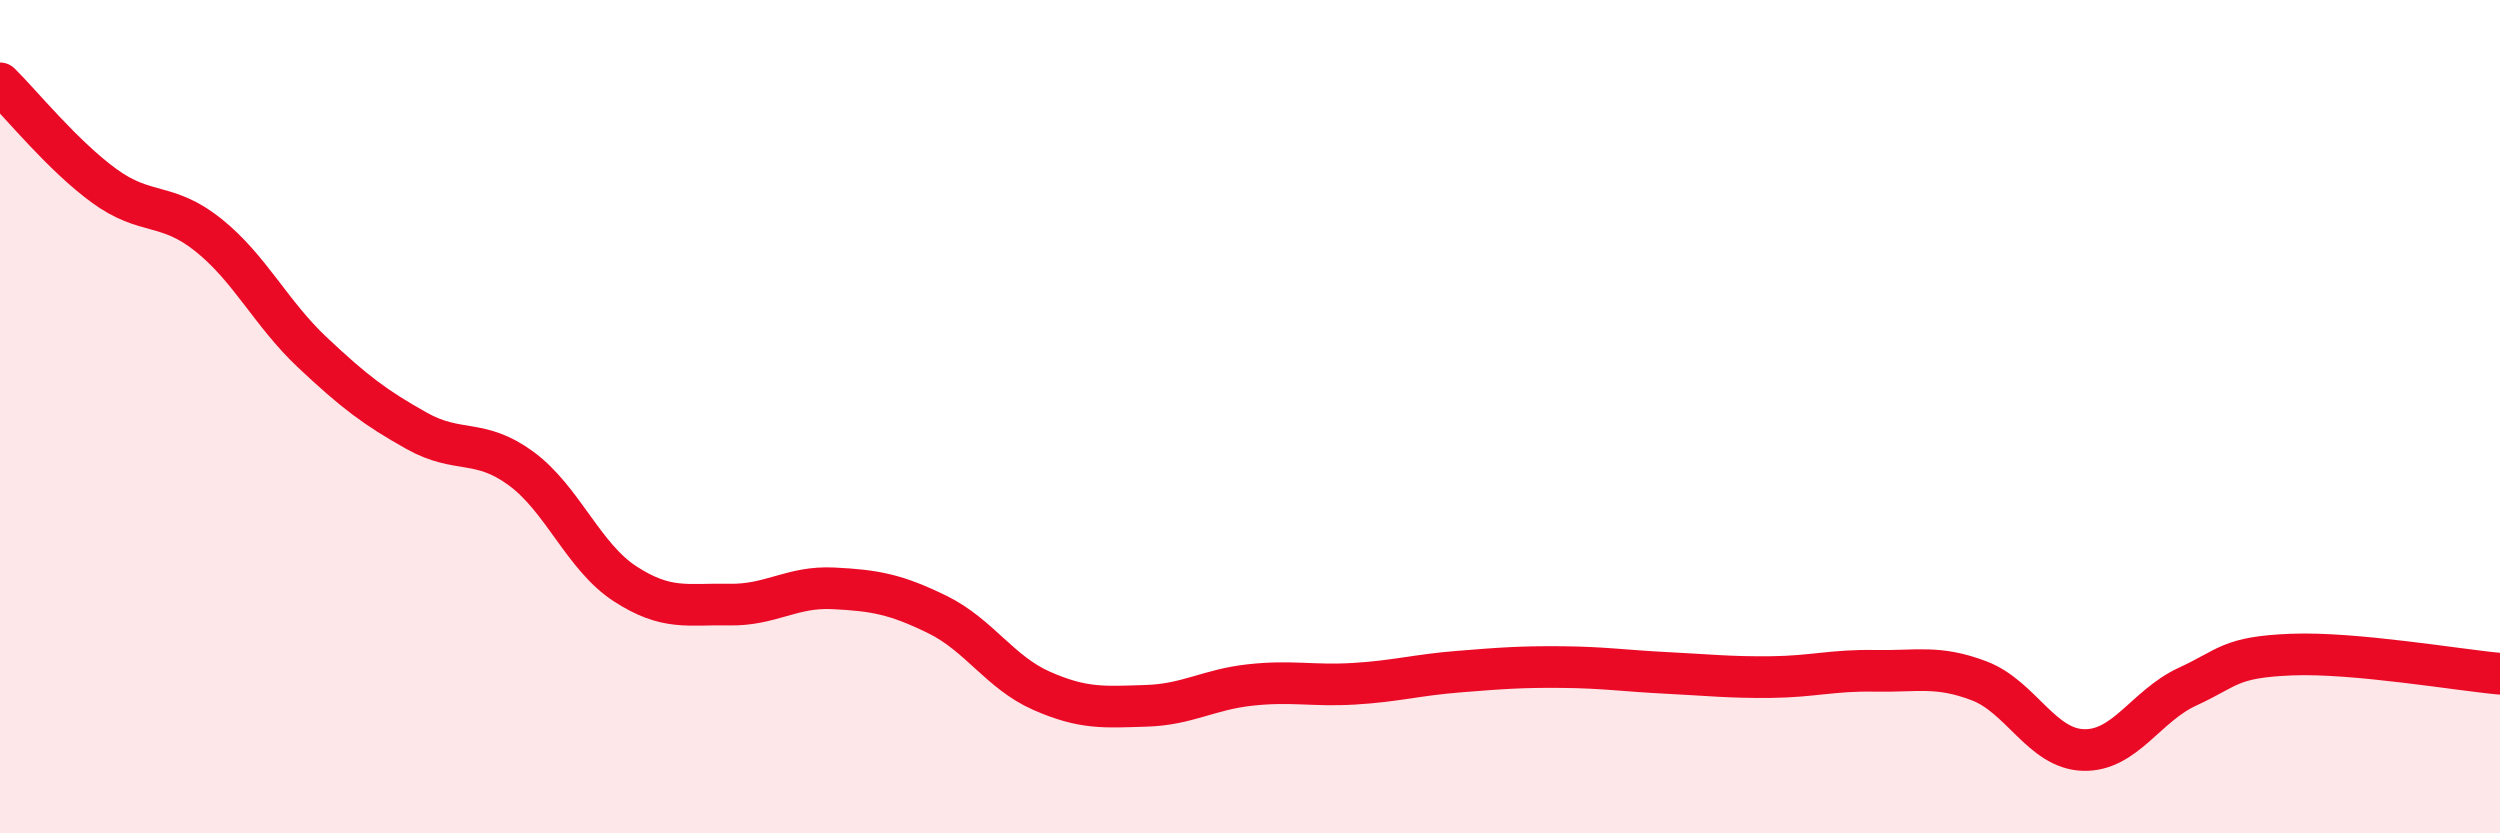
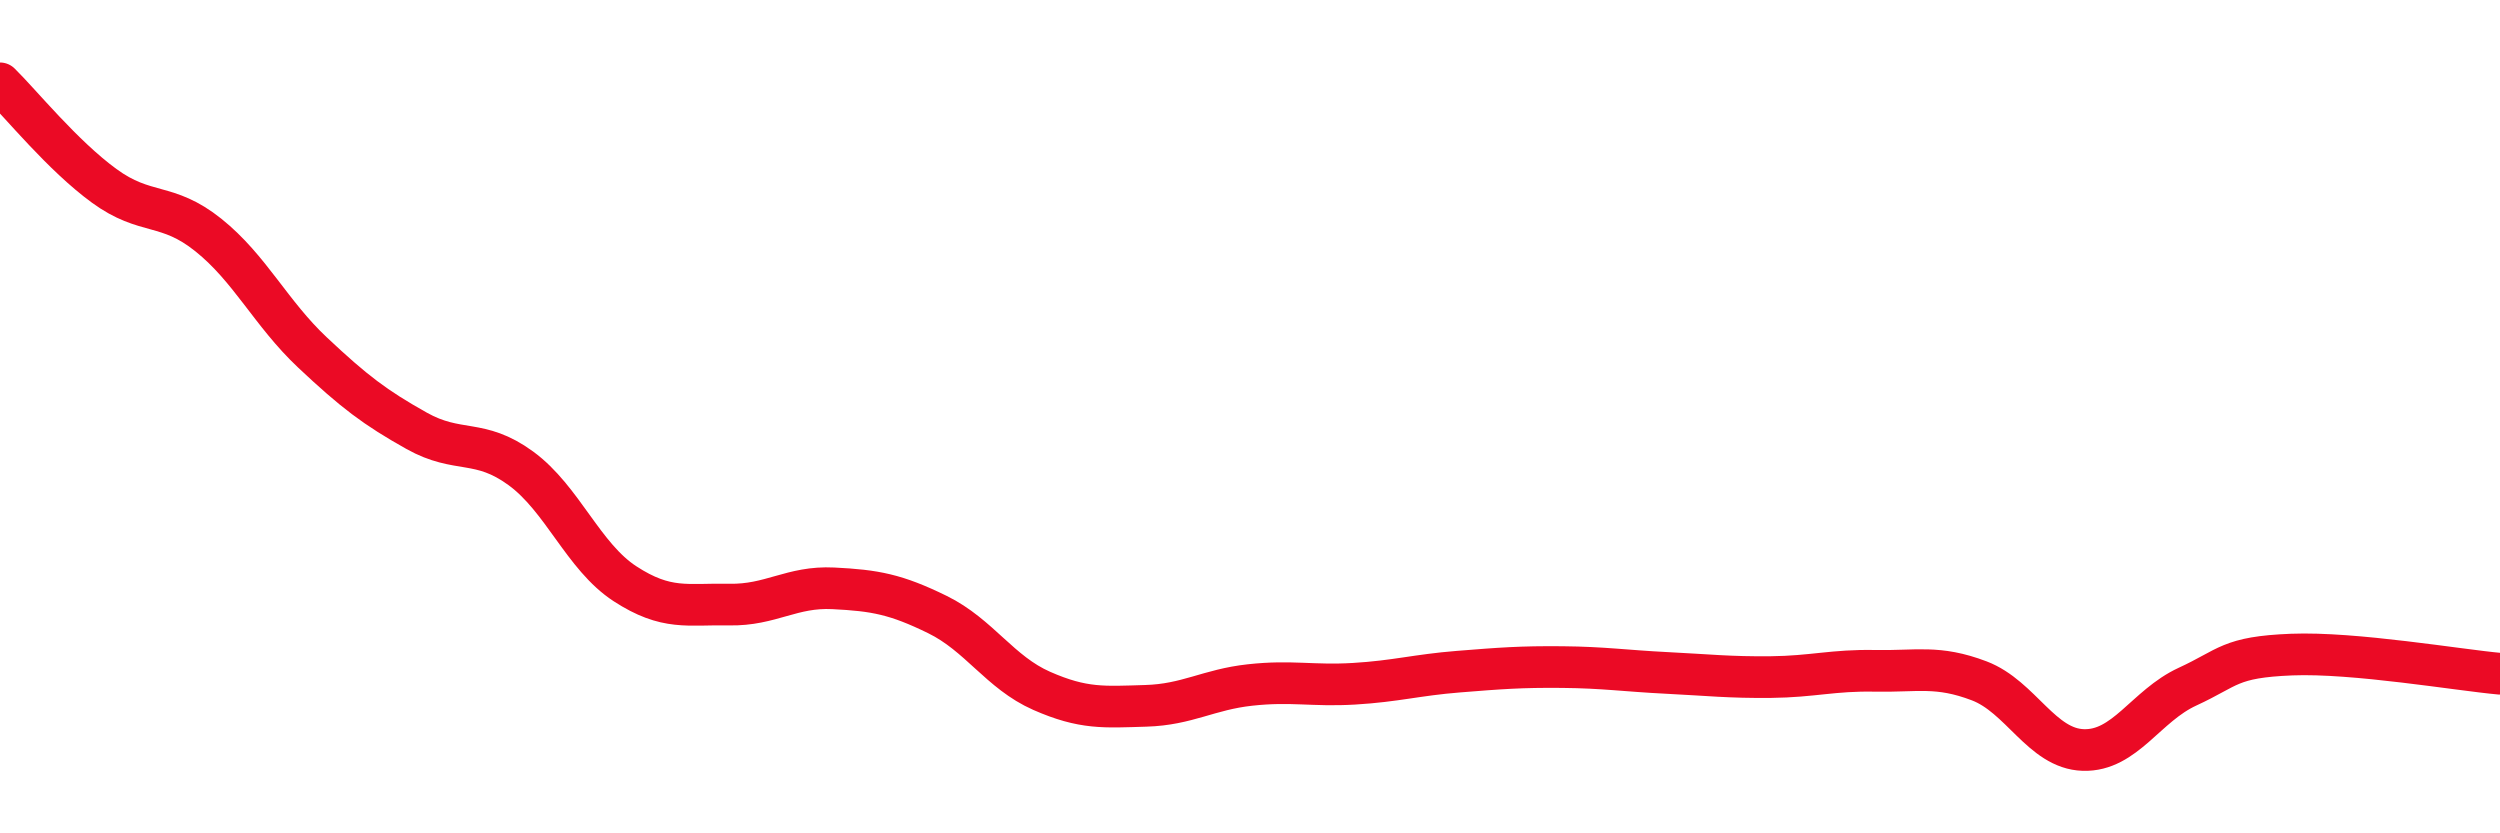
<svg xmlns="http://www.w3.org/2000/svg" width="60" height="20" viewBox="0 0 60 20">
-   <path d="M 0,2 C 0.5,2.49 1.5,3.73 2.5,4.46 C 3.5,5.19 4,4.84 5,5.64 C 6,6.44 6.5,7.52 7.5,8.46 C 8.5,9.4 9,9.78 10,10.34 C 11,10.9 11.5,10.51 12.5,11.24 C 13.5,11.97 14,13.36 15,14.01 C 16,14.66 16.5,14.49 17.5,14.51 C 18.5,14.53 19,14.07 20,14.12 C 21,14.17 21.5,14.26 22.5,14.75 C 23.5,15.24 24,16.14 25,16.58 C 26,17.02 26.5,16.97 27.5,16.94 C 28.5,16.91 29,16.55 30,16.44 C 31,16.33 31.5,16.47 32.5,16.41 C 33.5,16.35 34,16.2 35,16.12 C 36,16.04 36.5,16 37.5,16.01 C 38.5,16.02 39,16.1 40,16.15 C 41,16.2 41.5,16.26 42.5,16.25 C 43.5,16.24 44,16.08 45,16.1 C 46,16.12 46.5,15.96 47.5,16.34 C 48.5,16.72 49,17.97 50,18 C 51,18.03 51.5,16.94 52.5,16.48 C 53.5,16.02 53.5,15.77 55,15.71 C 56.5,15.65 59,16.08 60,16.17L60 20L0 20Z" fill="#EB0A25" opacity="0.1" stroke-linecap="round" stroke-linejoin="round" />
  <path d="M 0,2 C 0.5,2.49 1.5,3.73 2.5,4.46 C 3.5,5.19 4,4.84 5,5.64 C 6,6.44 6.5,7.52 7.5,8.46 C 8.5,9.4 9,9.78 10,10.34 C 11,10.9 11.5,10.51 12.5,11.24 C 13.5,11.97 14,13.36 15,14.01 C 16,14.66 16.5,14.49 17.5,14.51 C 18.5,14.53 19,14.07 20,14.12 C 21,14.17 21.5,14.26 22.5,14.75 C 23.5,15.24 24,16.14 25,16.58 C 26,17.02 26.5,16.97 27.5,16.94 C 28.5,16.91 29,16.55 30,16.44 C 31,16.33 31.5,16.47 32.5,16.41 C 33.5,16.35 34,16.2 35,16.12 C 36,16.04 36.5,16 37.5,16.01 C 38.5,16.02 39,16.1 40,16.15 C 41,16.2 41.5,16.26 42.5,16.25 C 43.5,16.24 44,16.08 45,16.1 C 46,16.12 46.5,15.96 47.5,16.34 C 48.5,16.72 49,17.97 50,18 C 51,18.03 51.5,16.94 52.5,16.48 C 53.5,16.02 53.5,15.77 55,15.71 C 56.5,15.65 59,16.08 60,16.17" stroke="#EB0A25" stroke-width="1" fill="none" stroke-linecap="round" stroke-linejoin="round" />
</svg>